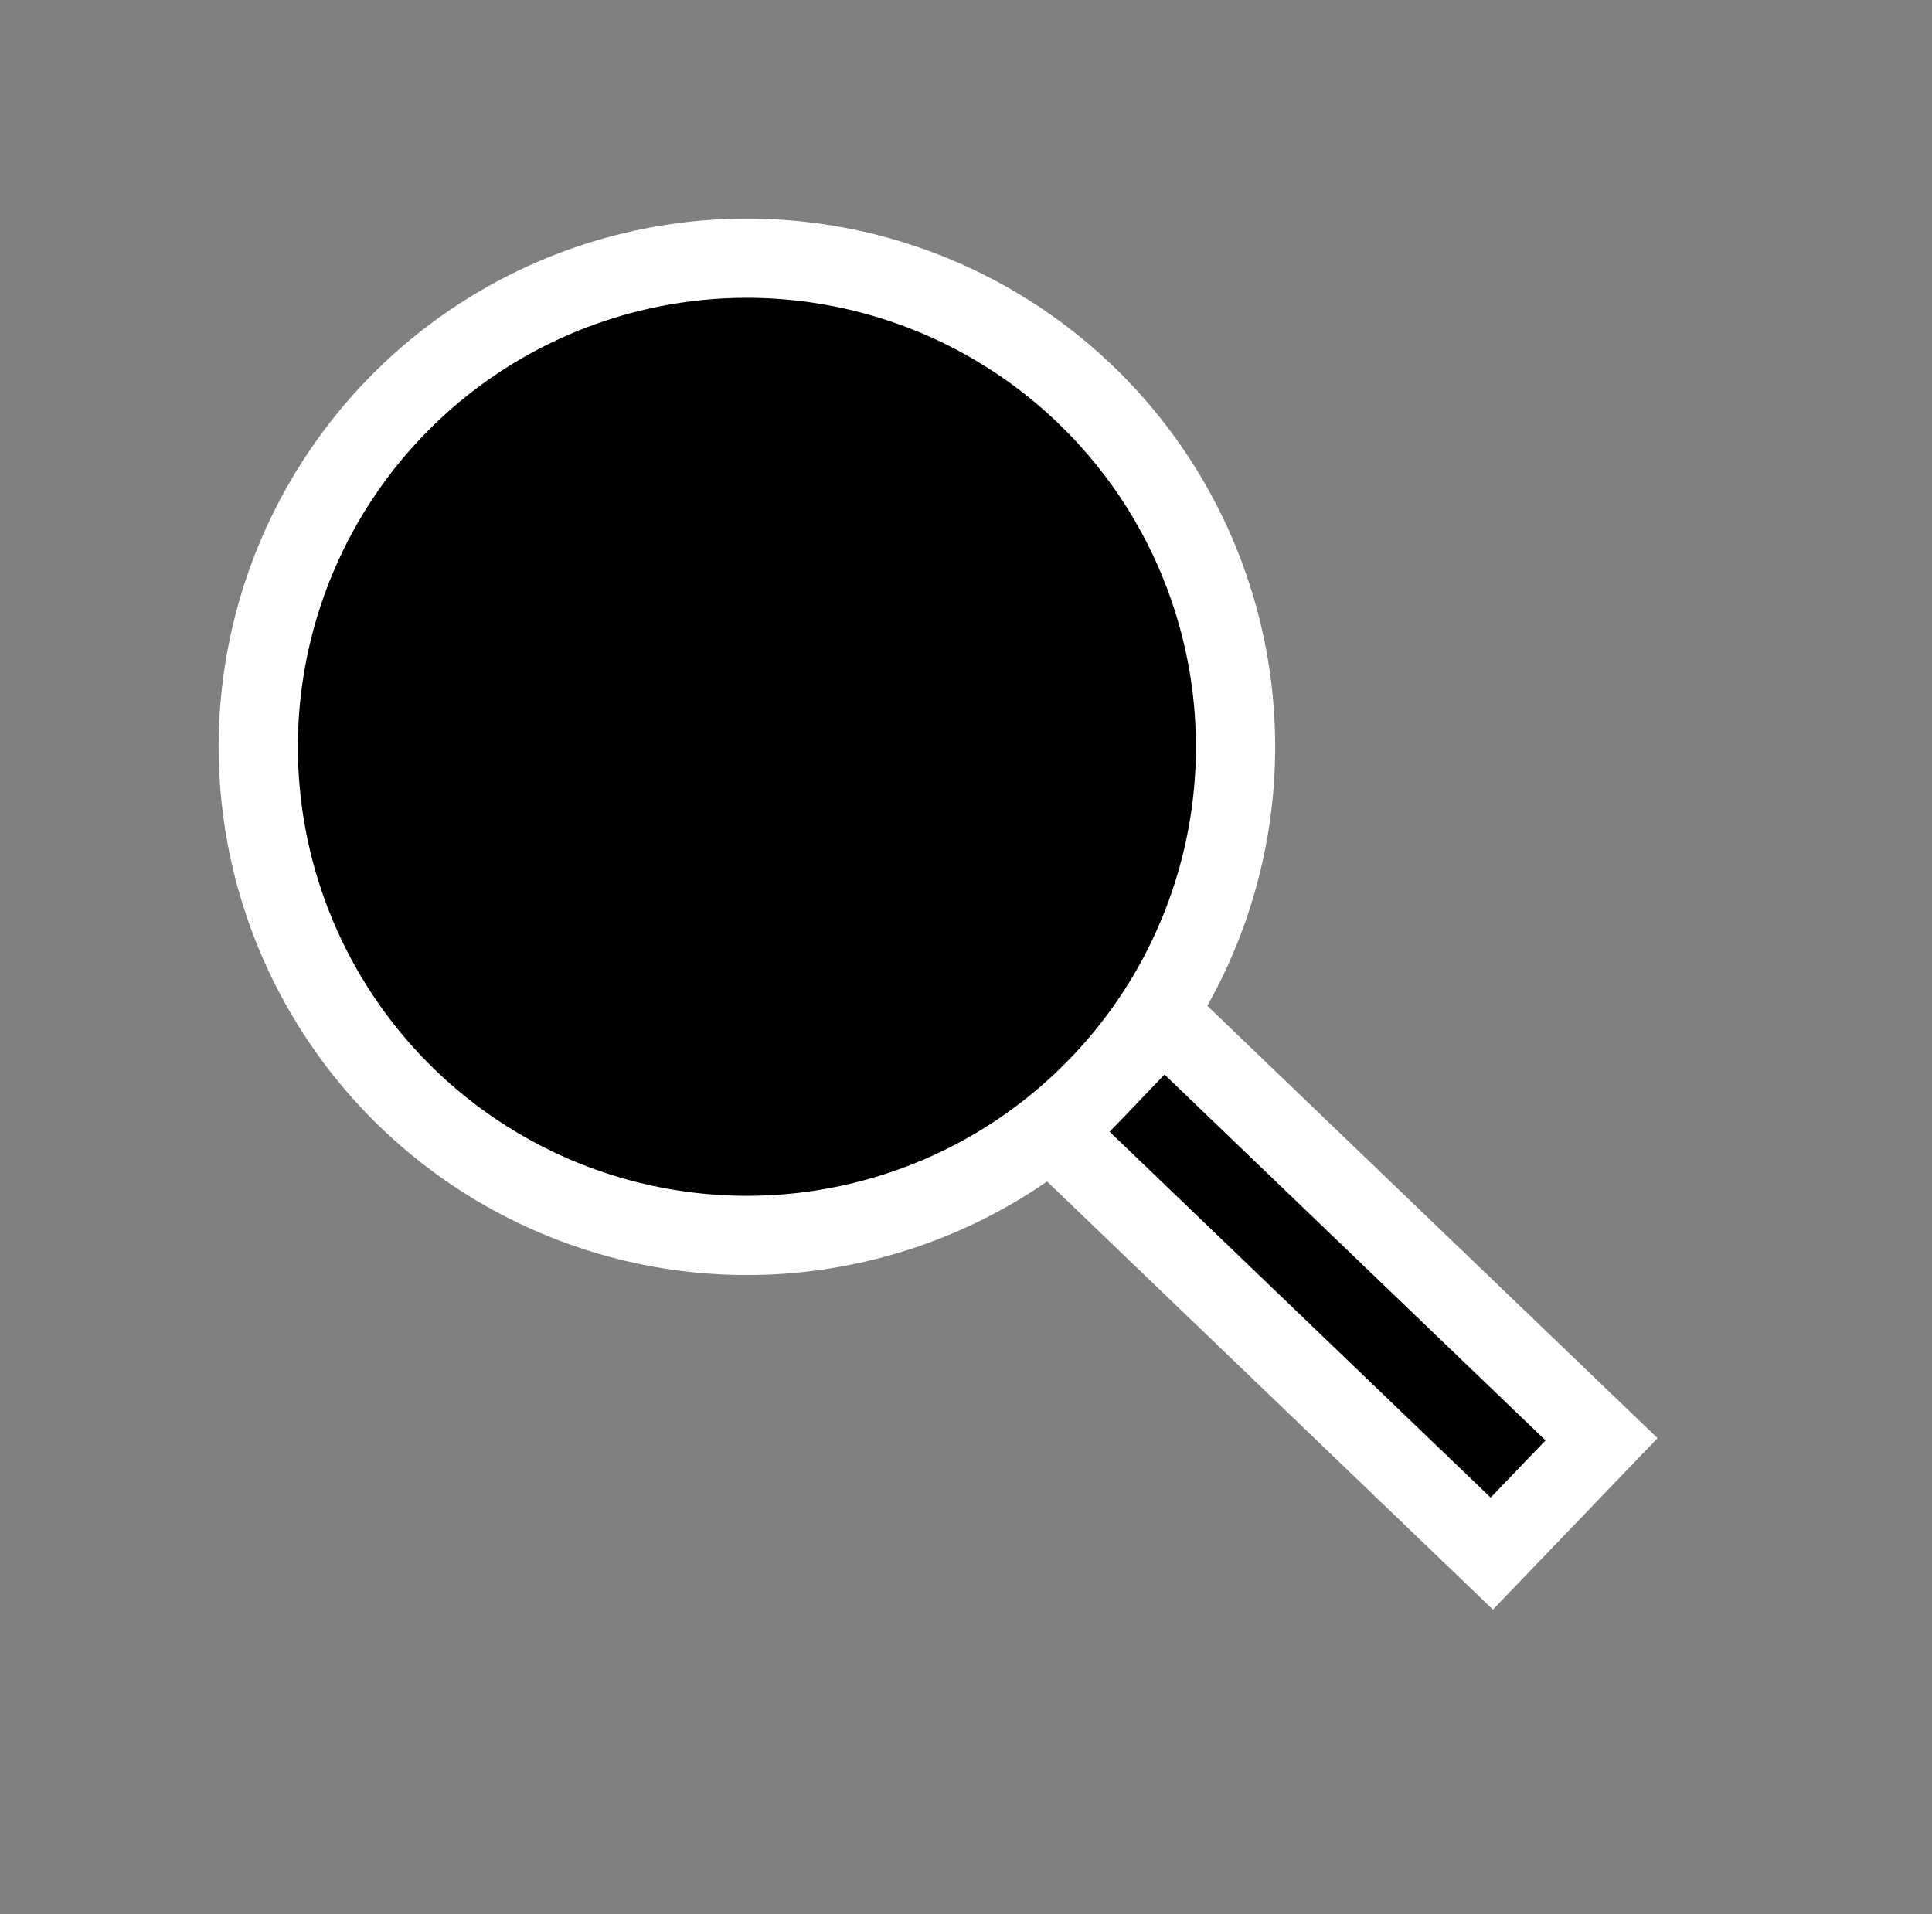
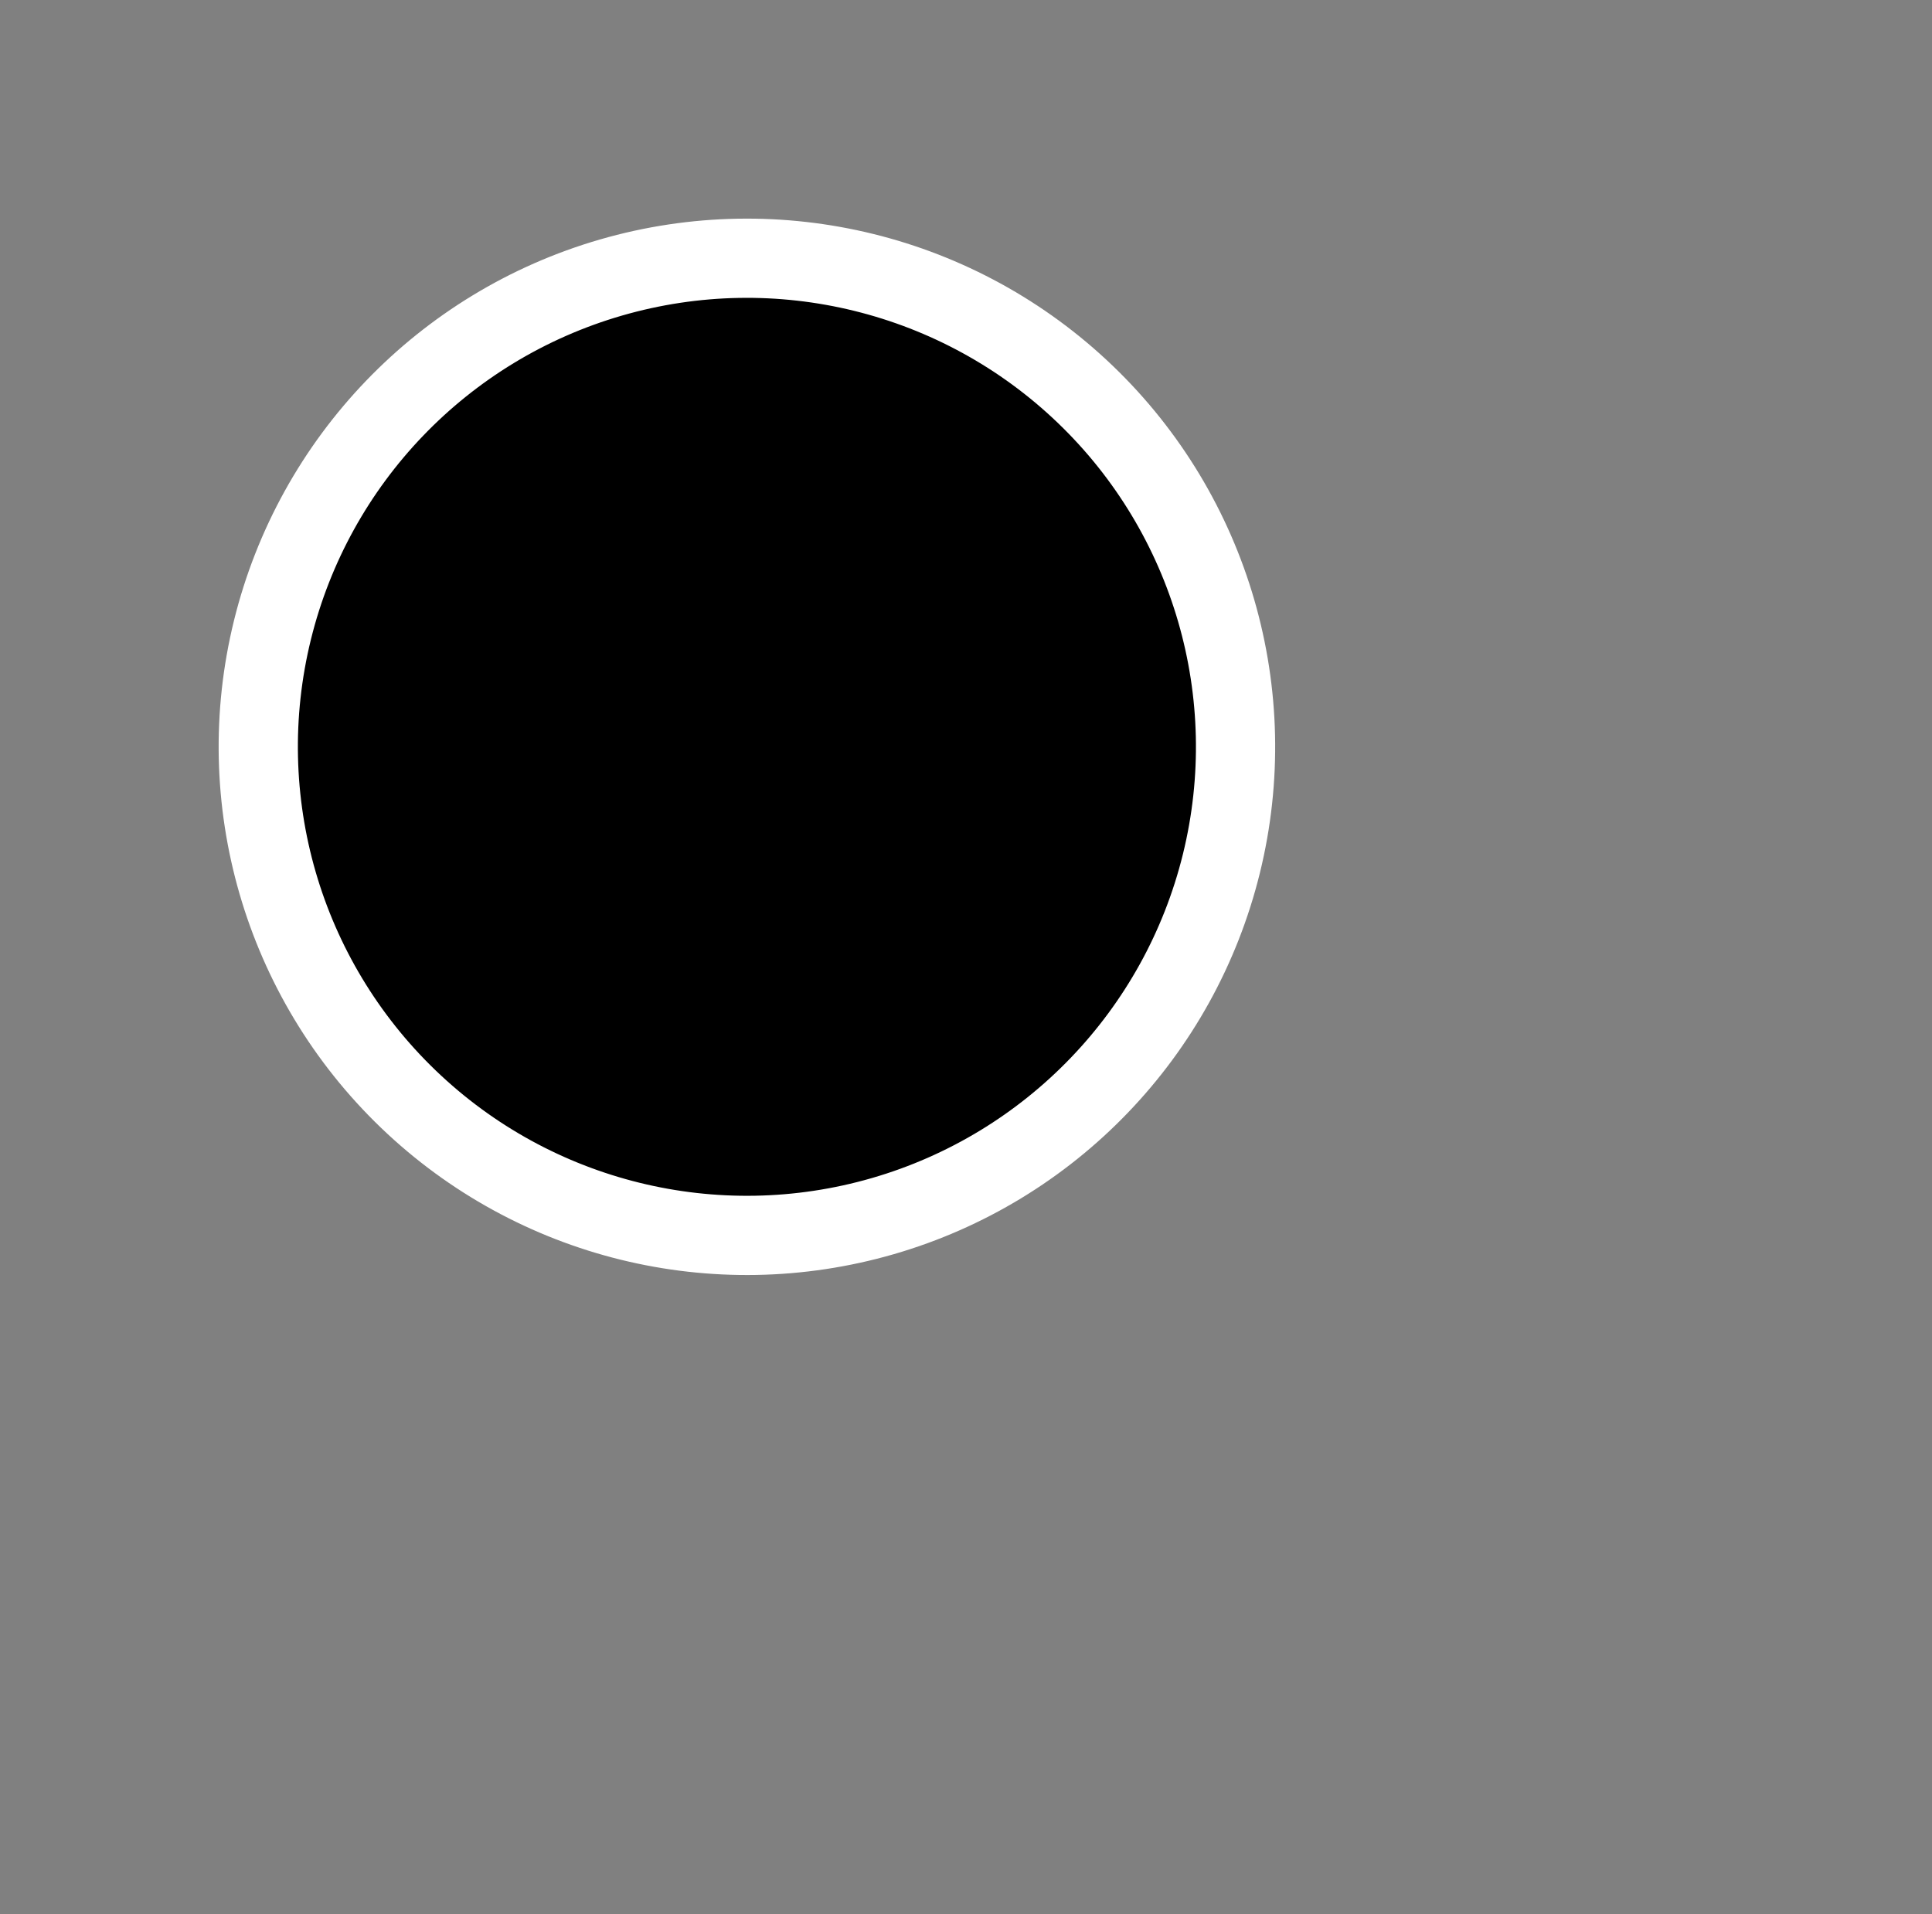
<svg xmlns="http://www.w3.org/2000/svg" width="110" height="109" viewBox="0 0 110 109" fill="none">
  <rect x="0" y="0" width="110" height="109" fill="#808080" stroke="none" />
-   <rect x="59.988" y="64.507" width="9.023" height="34.588" transform="rotate(-46.161 59.988 64.507)" fill="black" stroke="white" stroke-width="4.511" />
  <circle cx="42.526" cy="42.526" r="27.821" transform="rotate(-46.161 42.526 42.526)" fill="black" stroke="white" stroke-width="4.511" />
</svg>